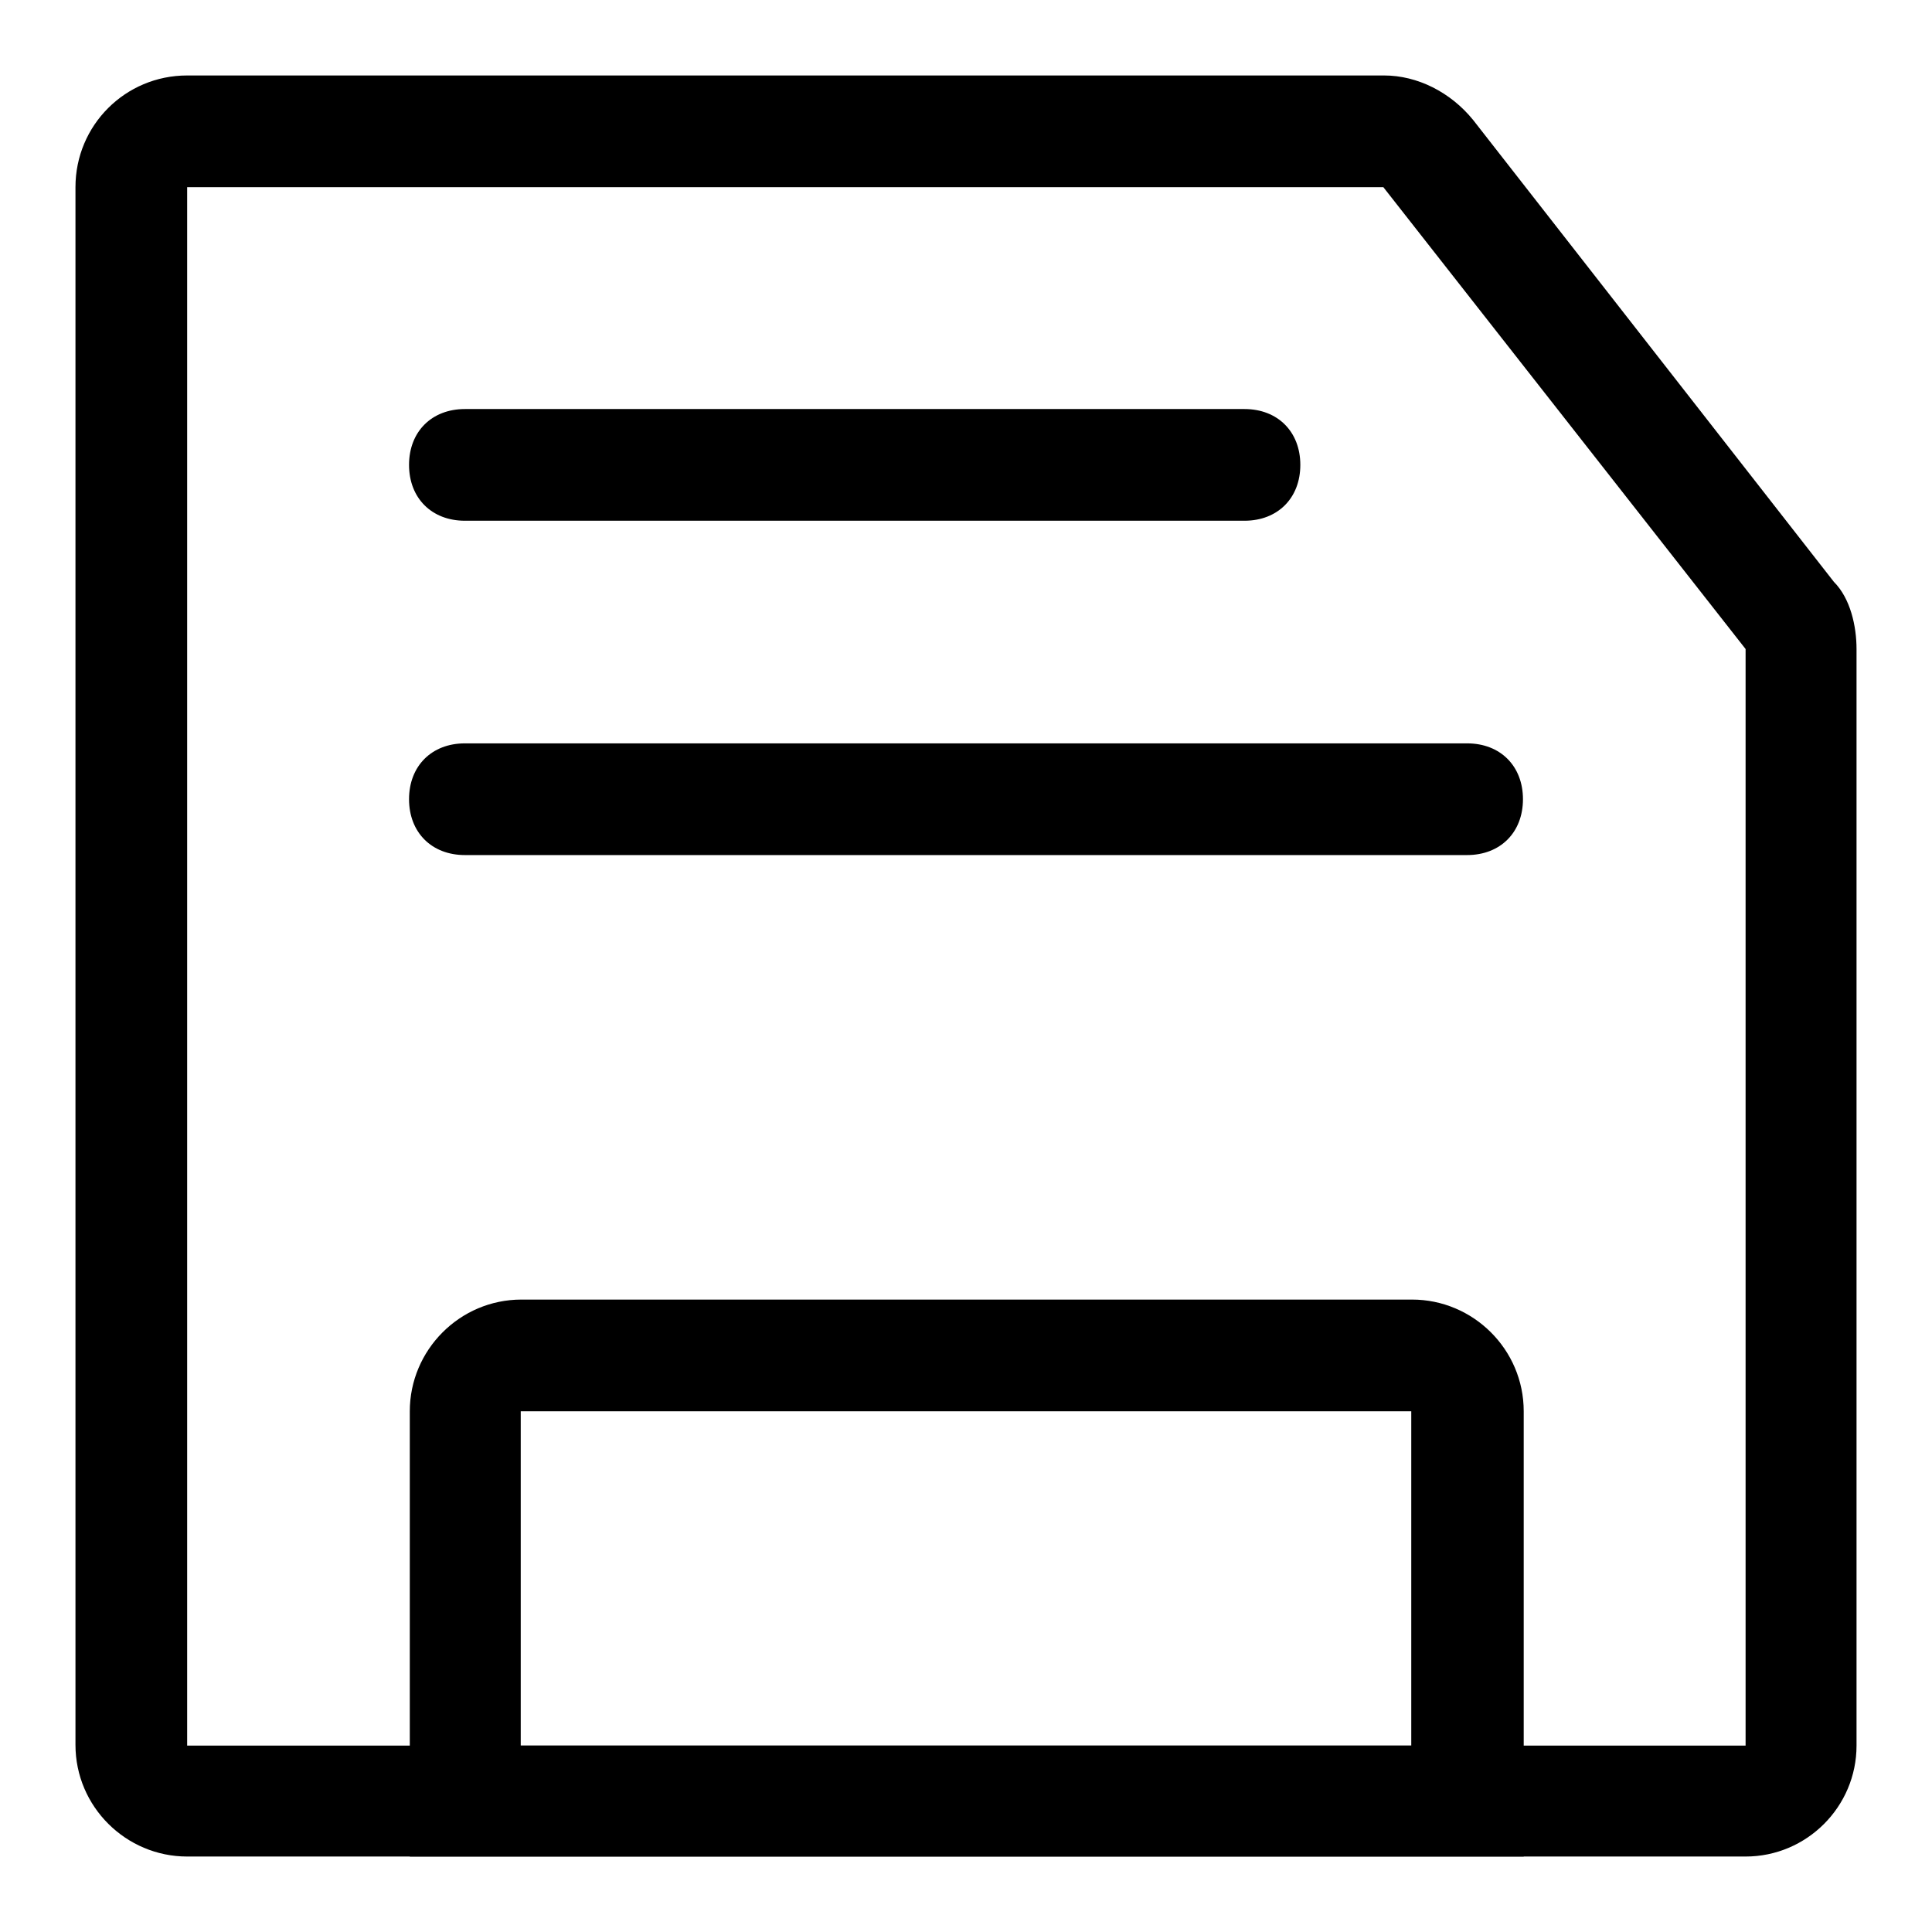
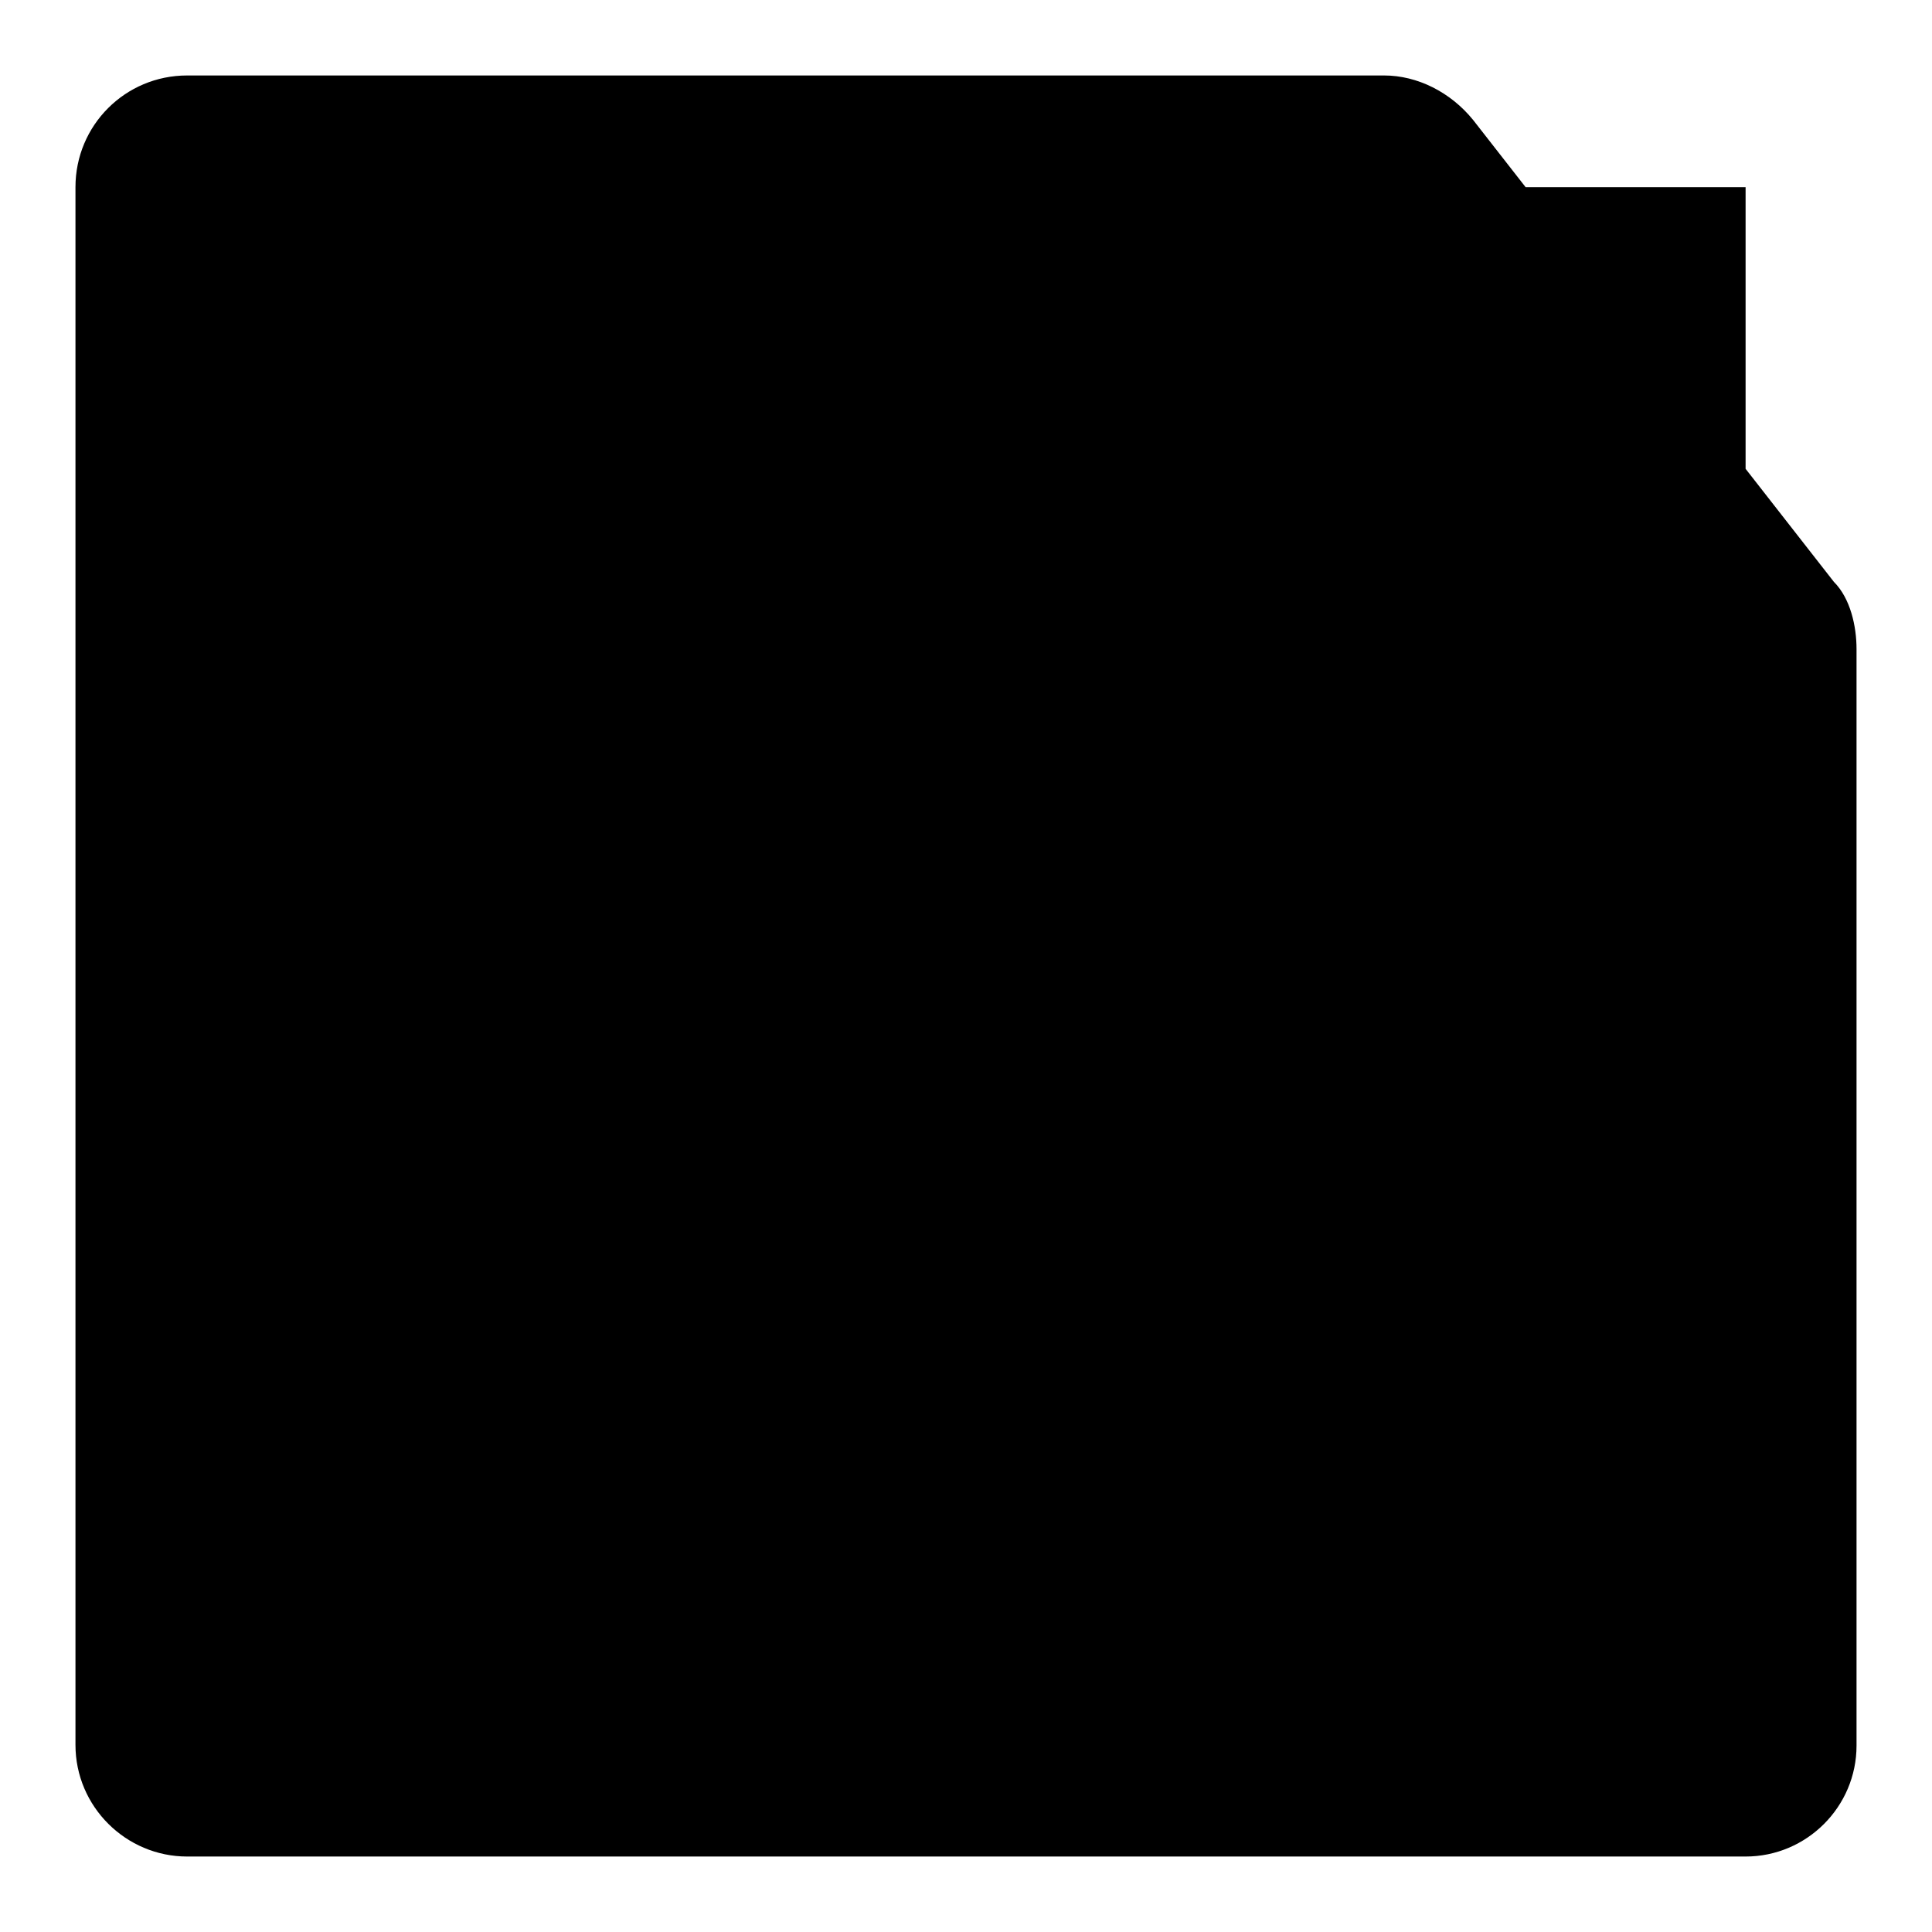
<svg xmlns="http://www.w3.org/2000/svg" version="1.1" x="0px" y="0px" viewBox="0 0 256 256" enable-background="new 0 0 256 256" xml:space="preserve">
  <g>
-     <path fill="#000000" d="M231.3,246H24.8c-8.1,0-14.8-6.6-14.8-14.8V24.8C10,16.6,16.6,10,24.8,10h158.6c4.4,0,8.8,2.2,11.8,5.9 L243,77.1c2.2,2.2,3,5.9,3,8.9v145.3C246,239.4,239.4,246,231.3,246z M183.3,24.8H24.8v206.5h206.5V86L183.3,24.8z" />
-     <path fill="#000000" d="M164.9,69H61.6c-4.4,0-7.4-3-7.4-7.4s3-7.4,7.4-7.4h103.3c4.4,0,7.4,3,7.4,7.4S169.3,69,164.9,69z  M194.4,113.3H61.6c-4.4,0-7.4-3-7.4-7.4s3-7.4,7.4-7.4h132.8c4.4,0,7.4,3,7.4,7.4S198.8,113.3,194.4,113.3z M201.8,246H54.3v-59 c0-8.1,6.6-14.8,14.8-14.8h118c8.1,0,14.8,6.6,14.8,14.8V246z M69,231.3h118V187H69V231.3z" />
+     <path fill="#000000" d="M231.3,246H24.8c-8.1,0-14.8-6.6-14.8-14.8V24.8C10,16.6,16.6,10,24.8,10h158.6c4.4,0,8.8,2.2,11.8,5.9 L243,77.1c2.2,2.2,3,5.9,3,8.9v145.3C246,239.4,239.4,246,231.3,246z M183.3,24.8H24.8h206.5V86L183.3,24.8z" />
  </g>
</svg>